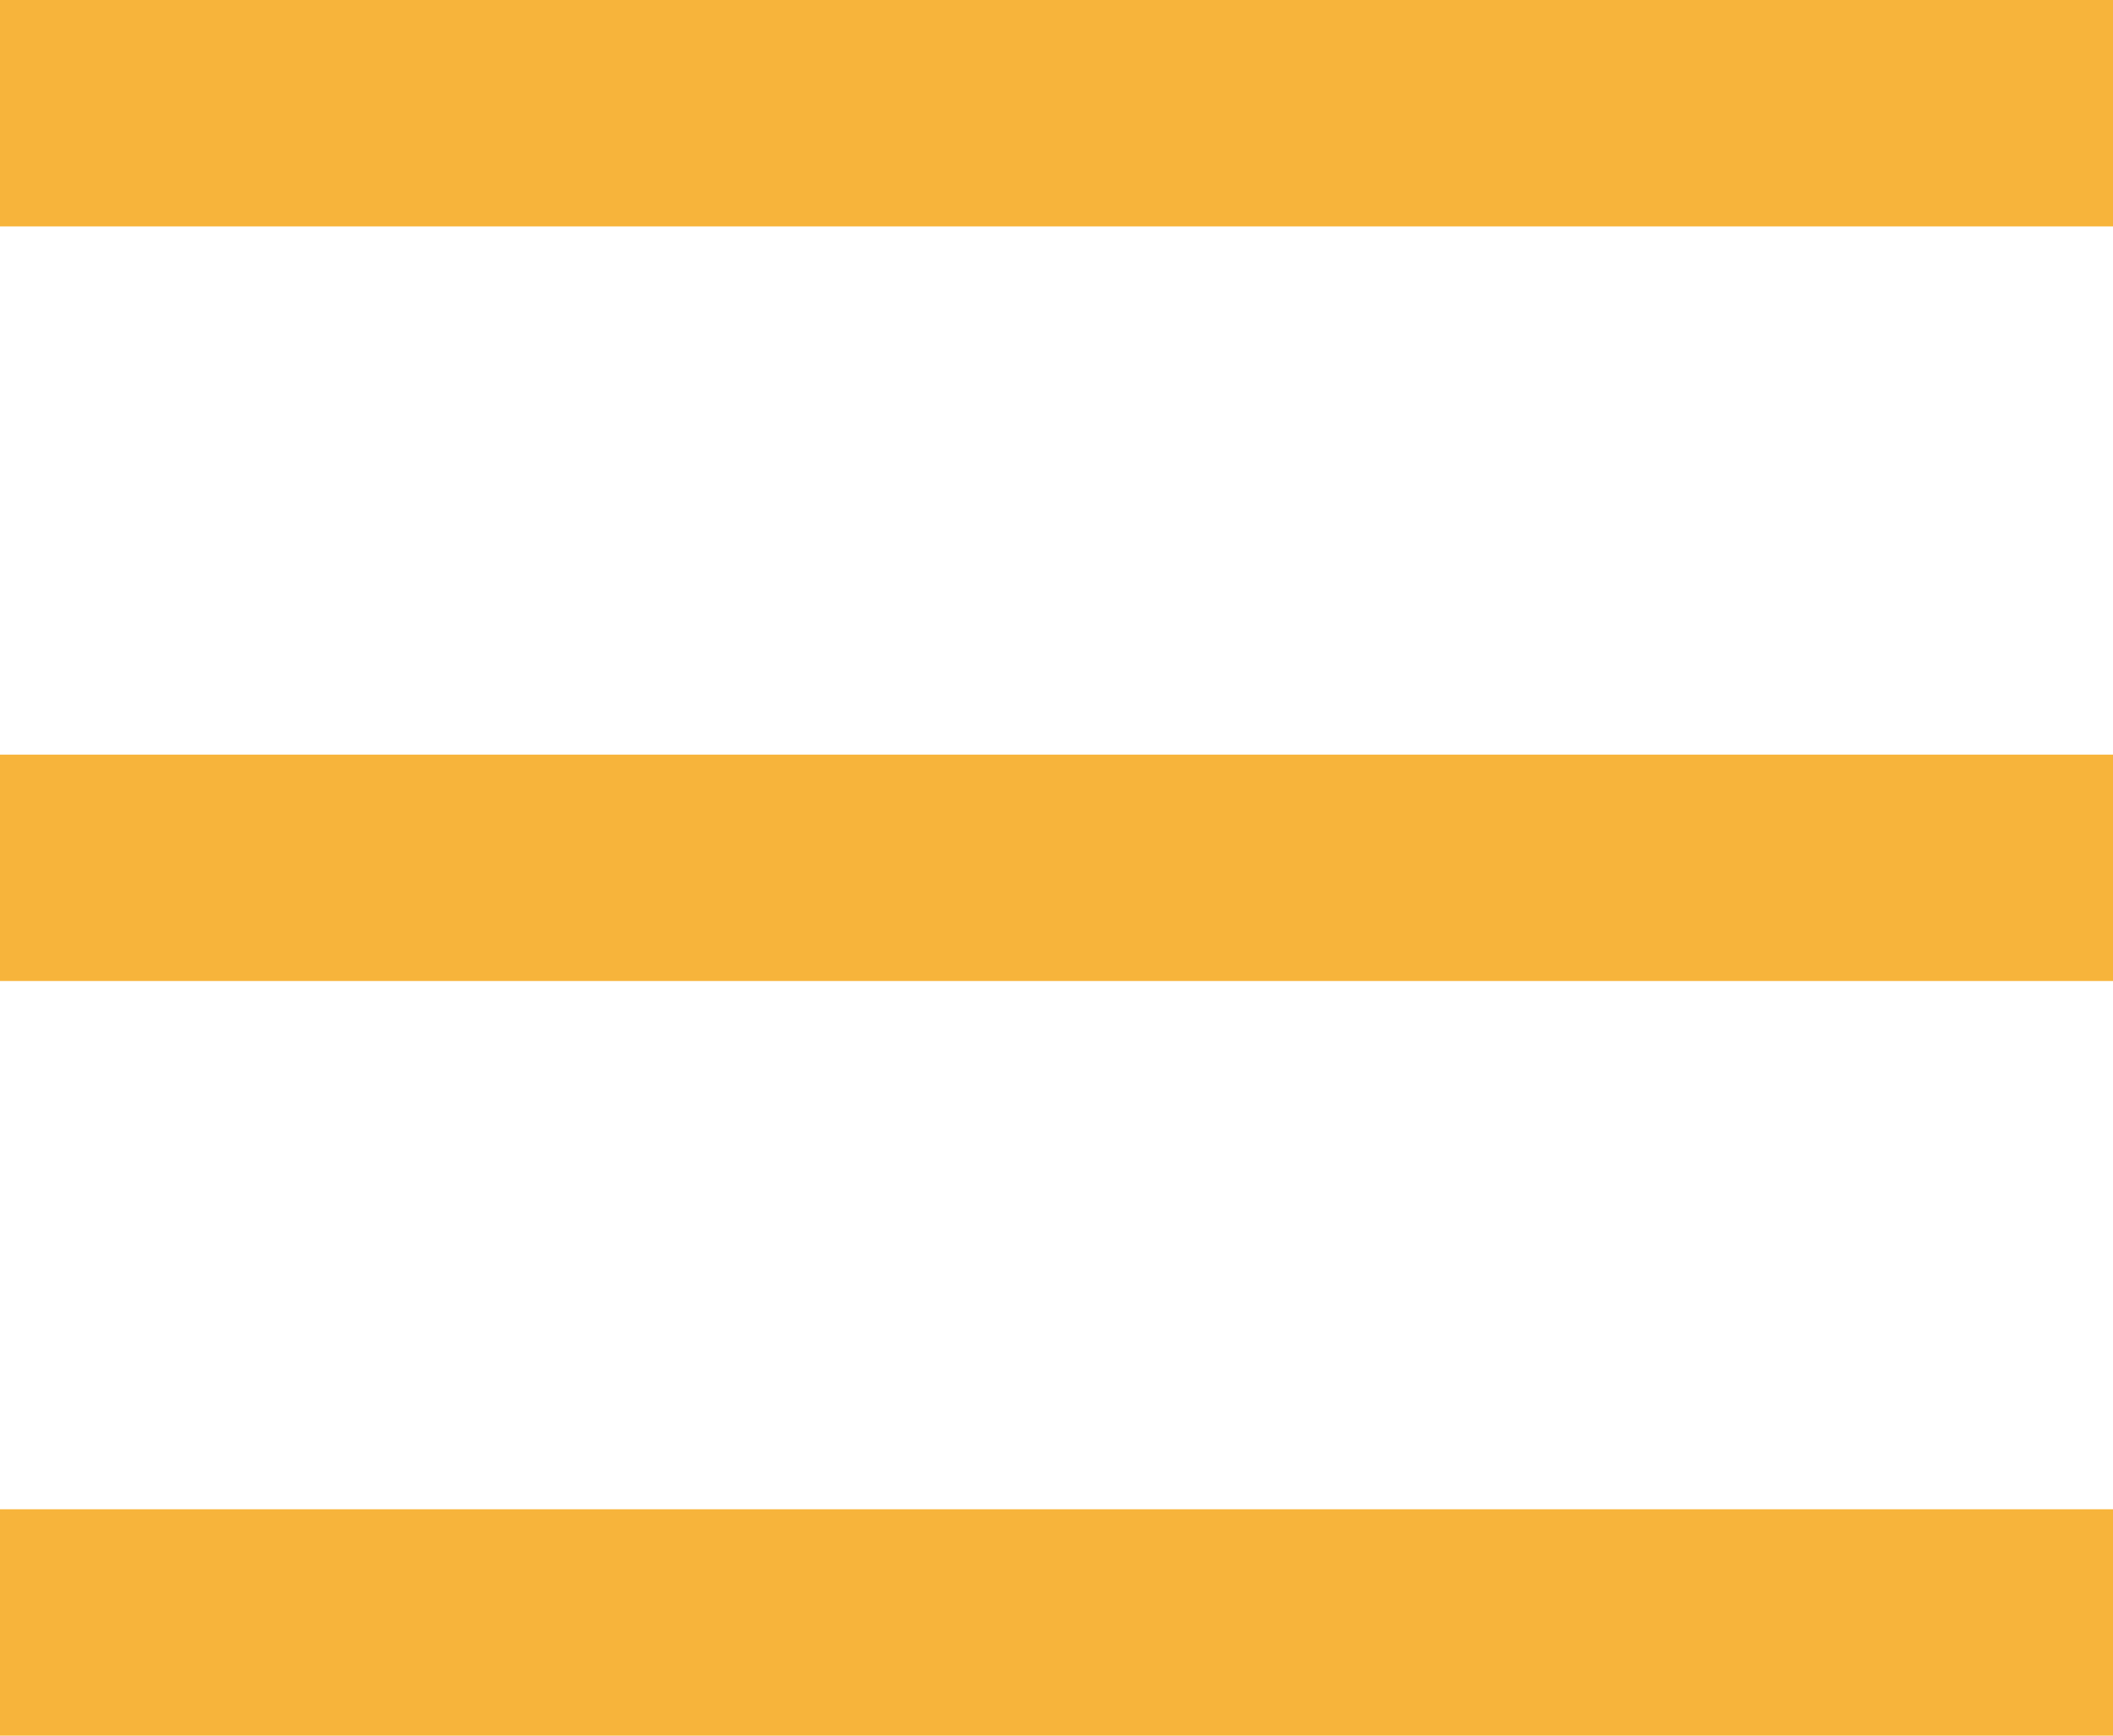
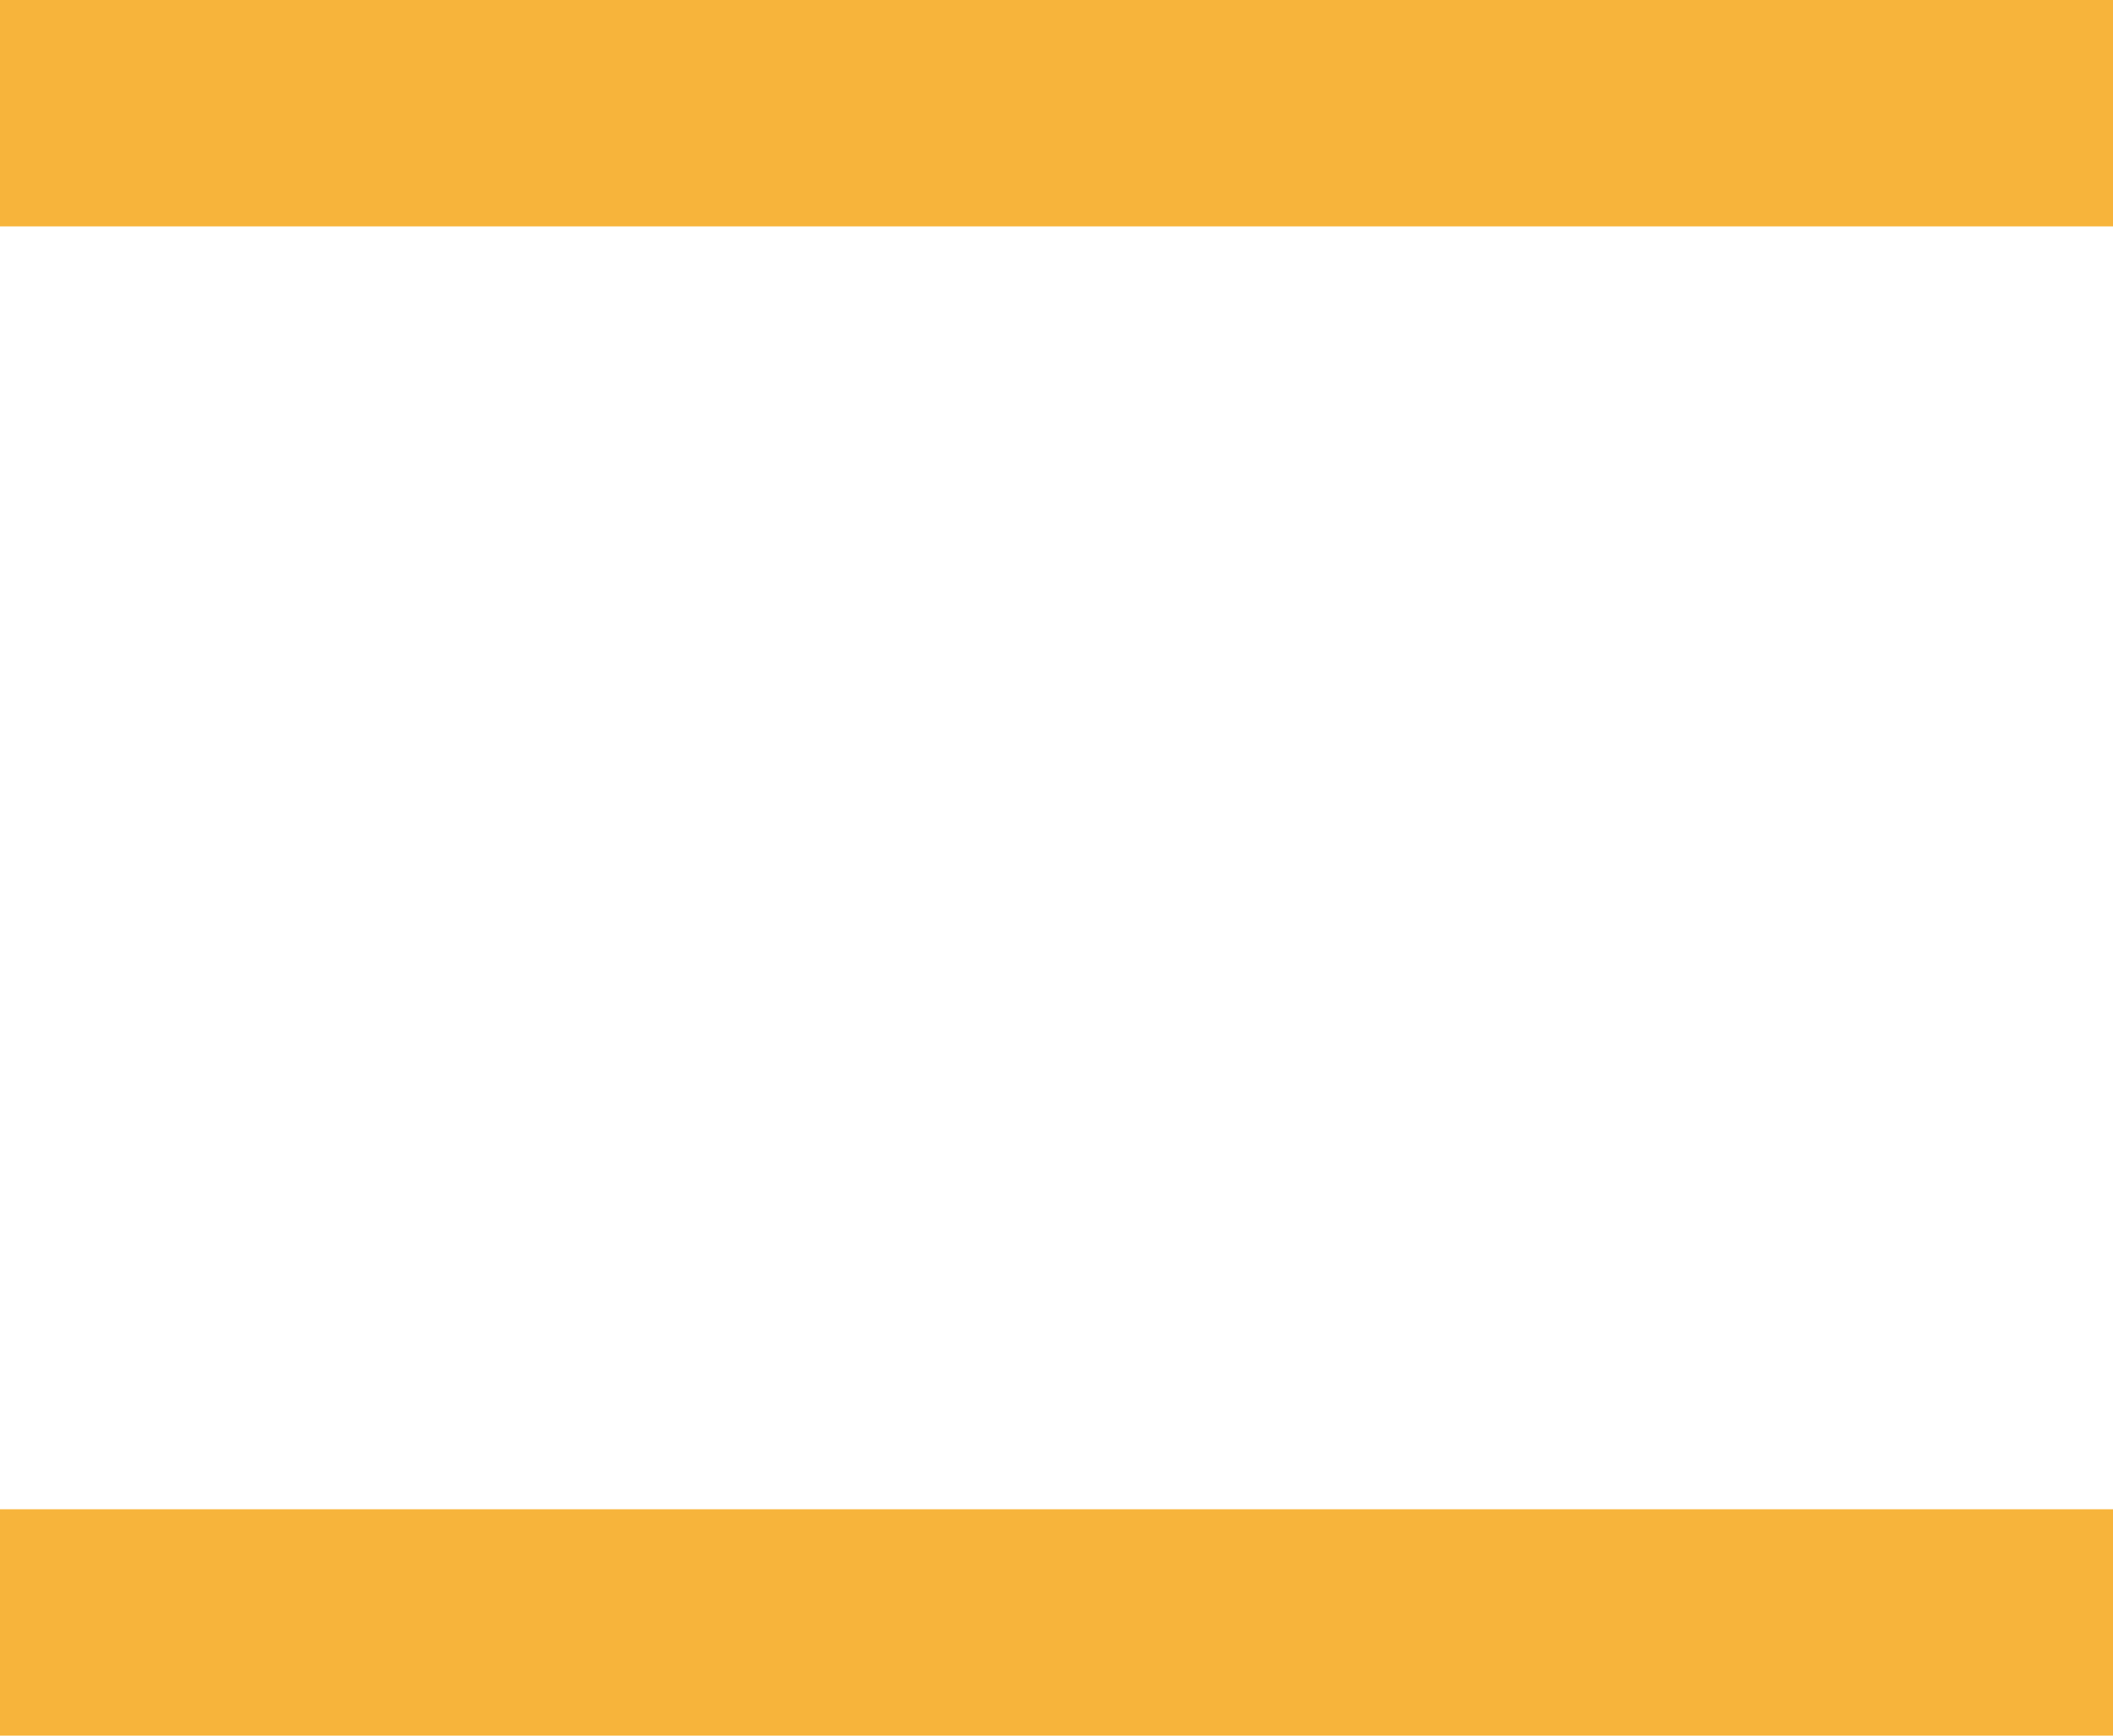
<svg xmlns="http://www.w3.org/2000/svg" width="140" height="115" viewBox="0 0 140 115" fill="none">
  <rect width="140" height="15" fill="#F7B43B" />
-   <rect y="50" width="140" height="15" fill="#F7B43B" />
  <rect y="100" width="140" height="15" fill="#F7B43B" />
</svg>